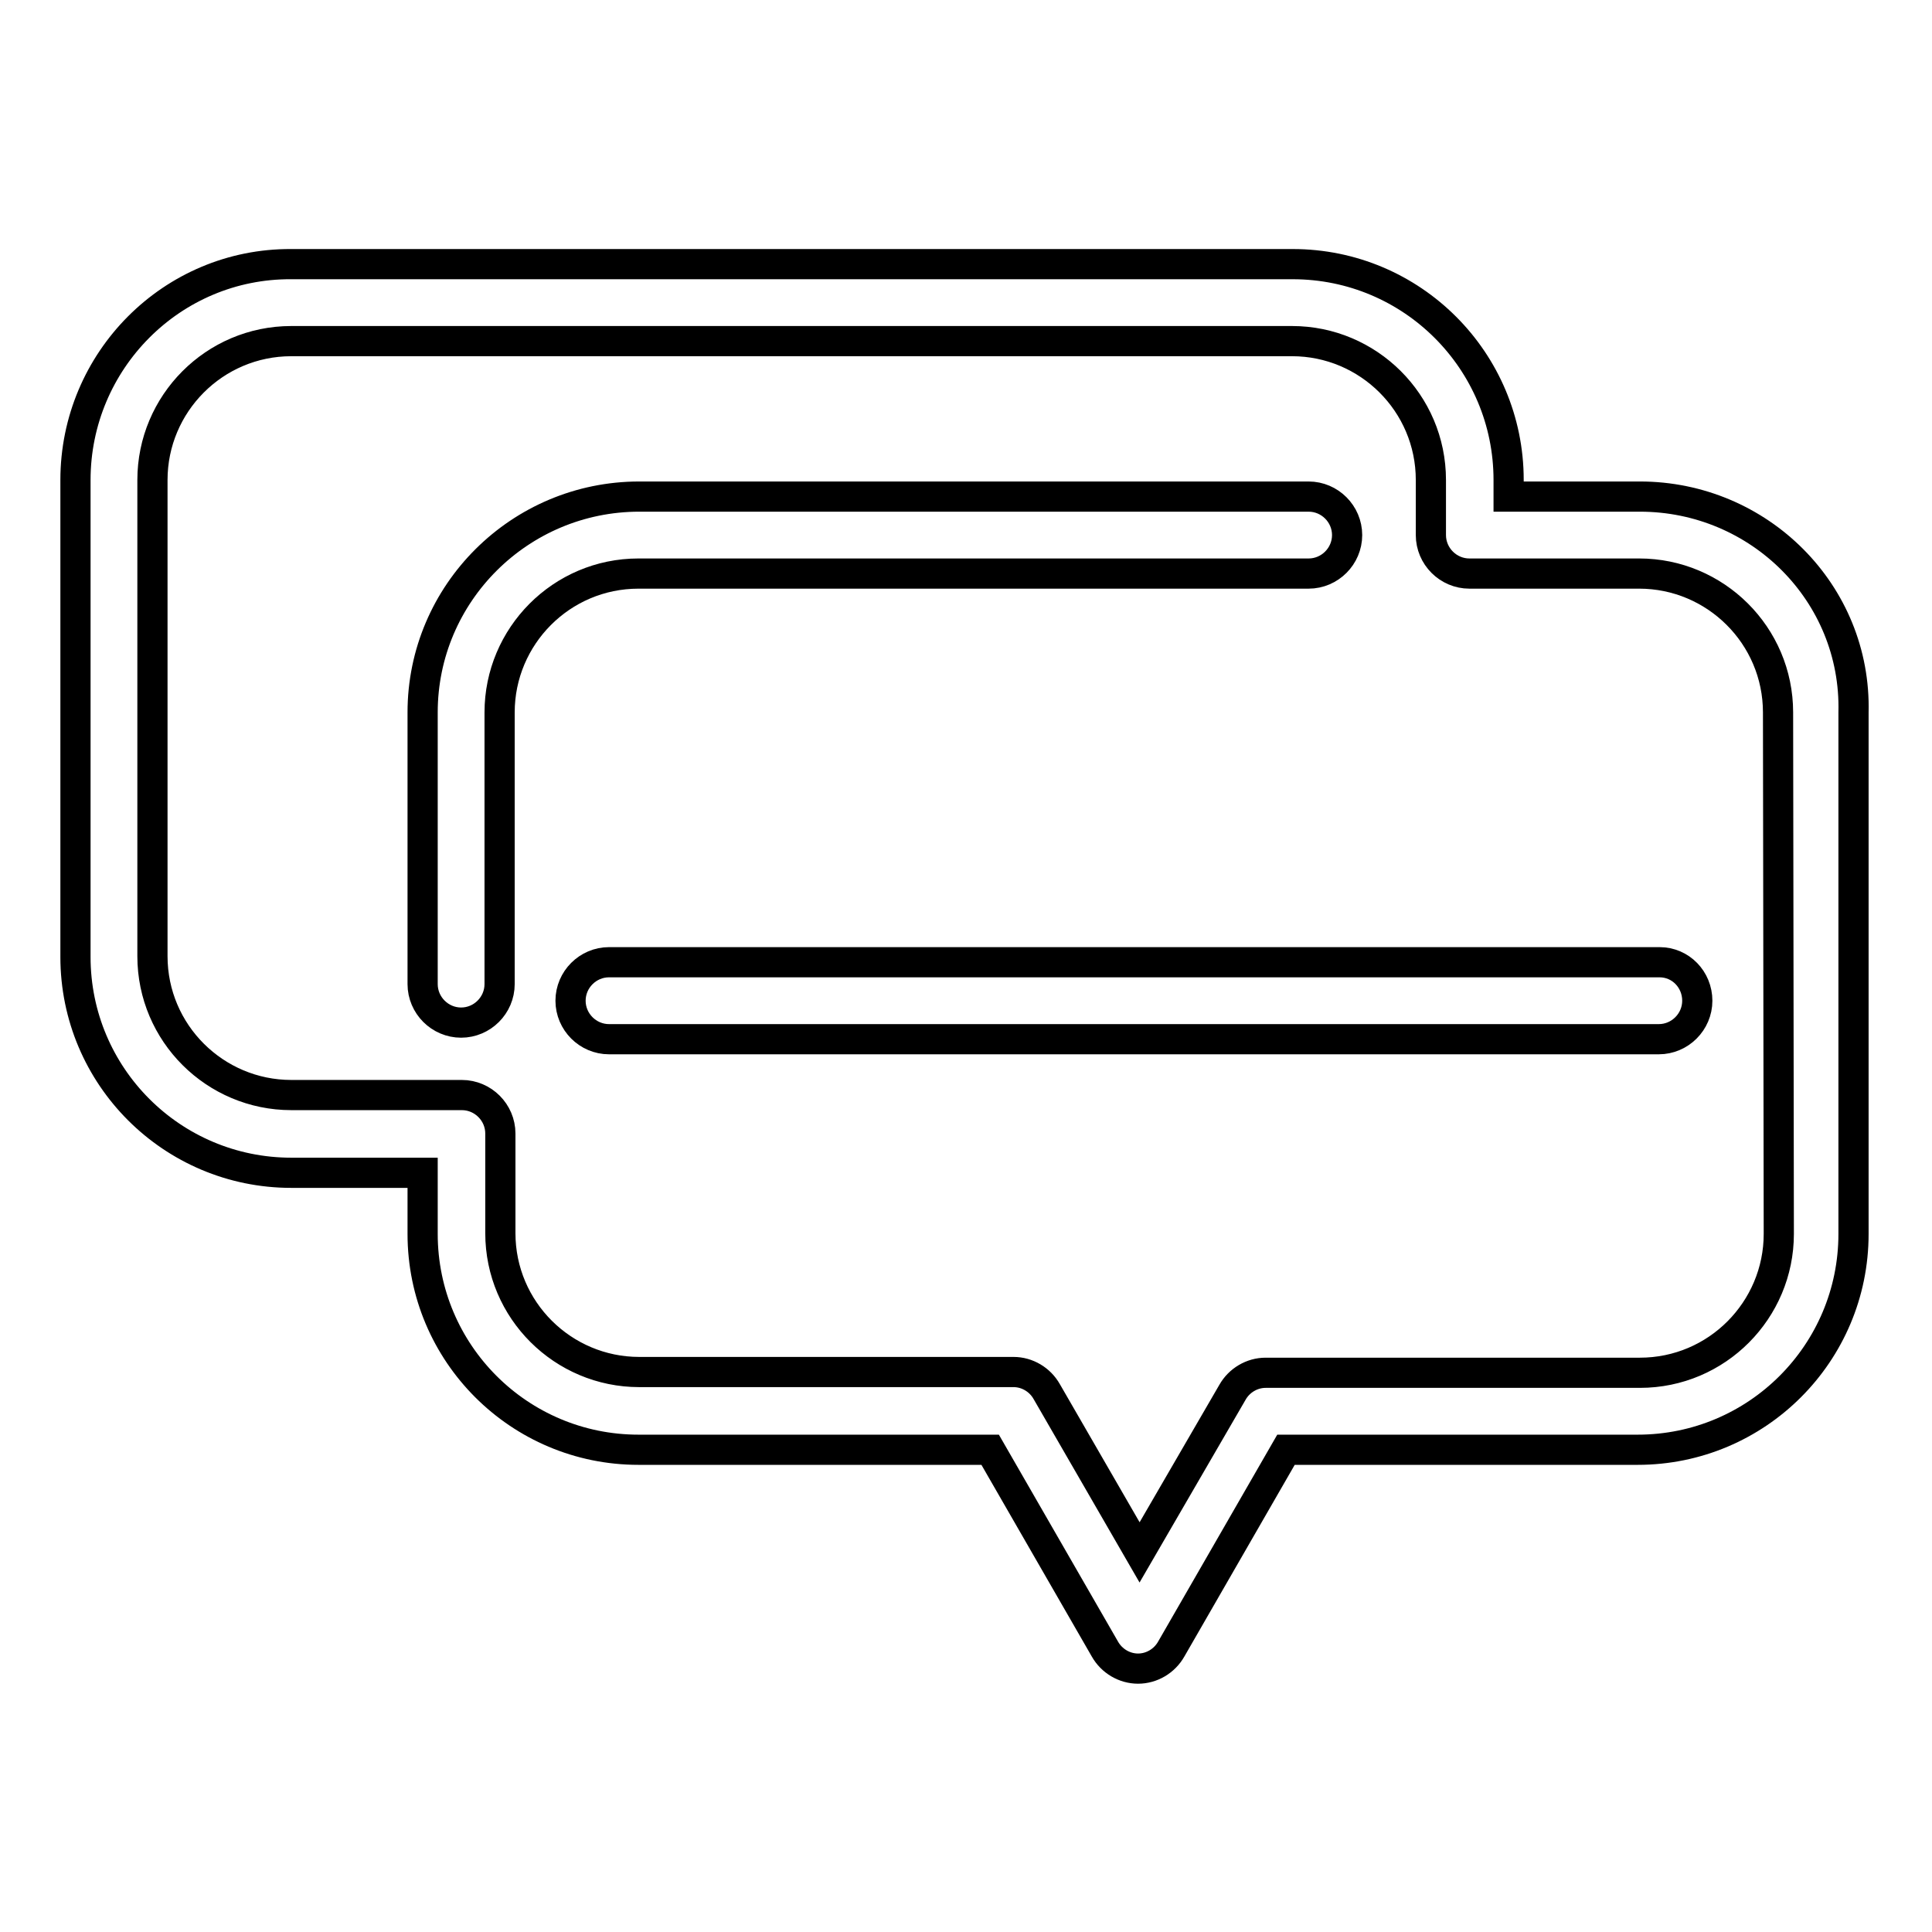
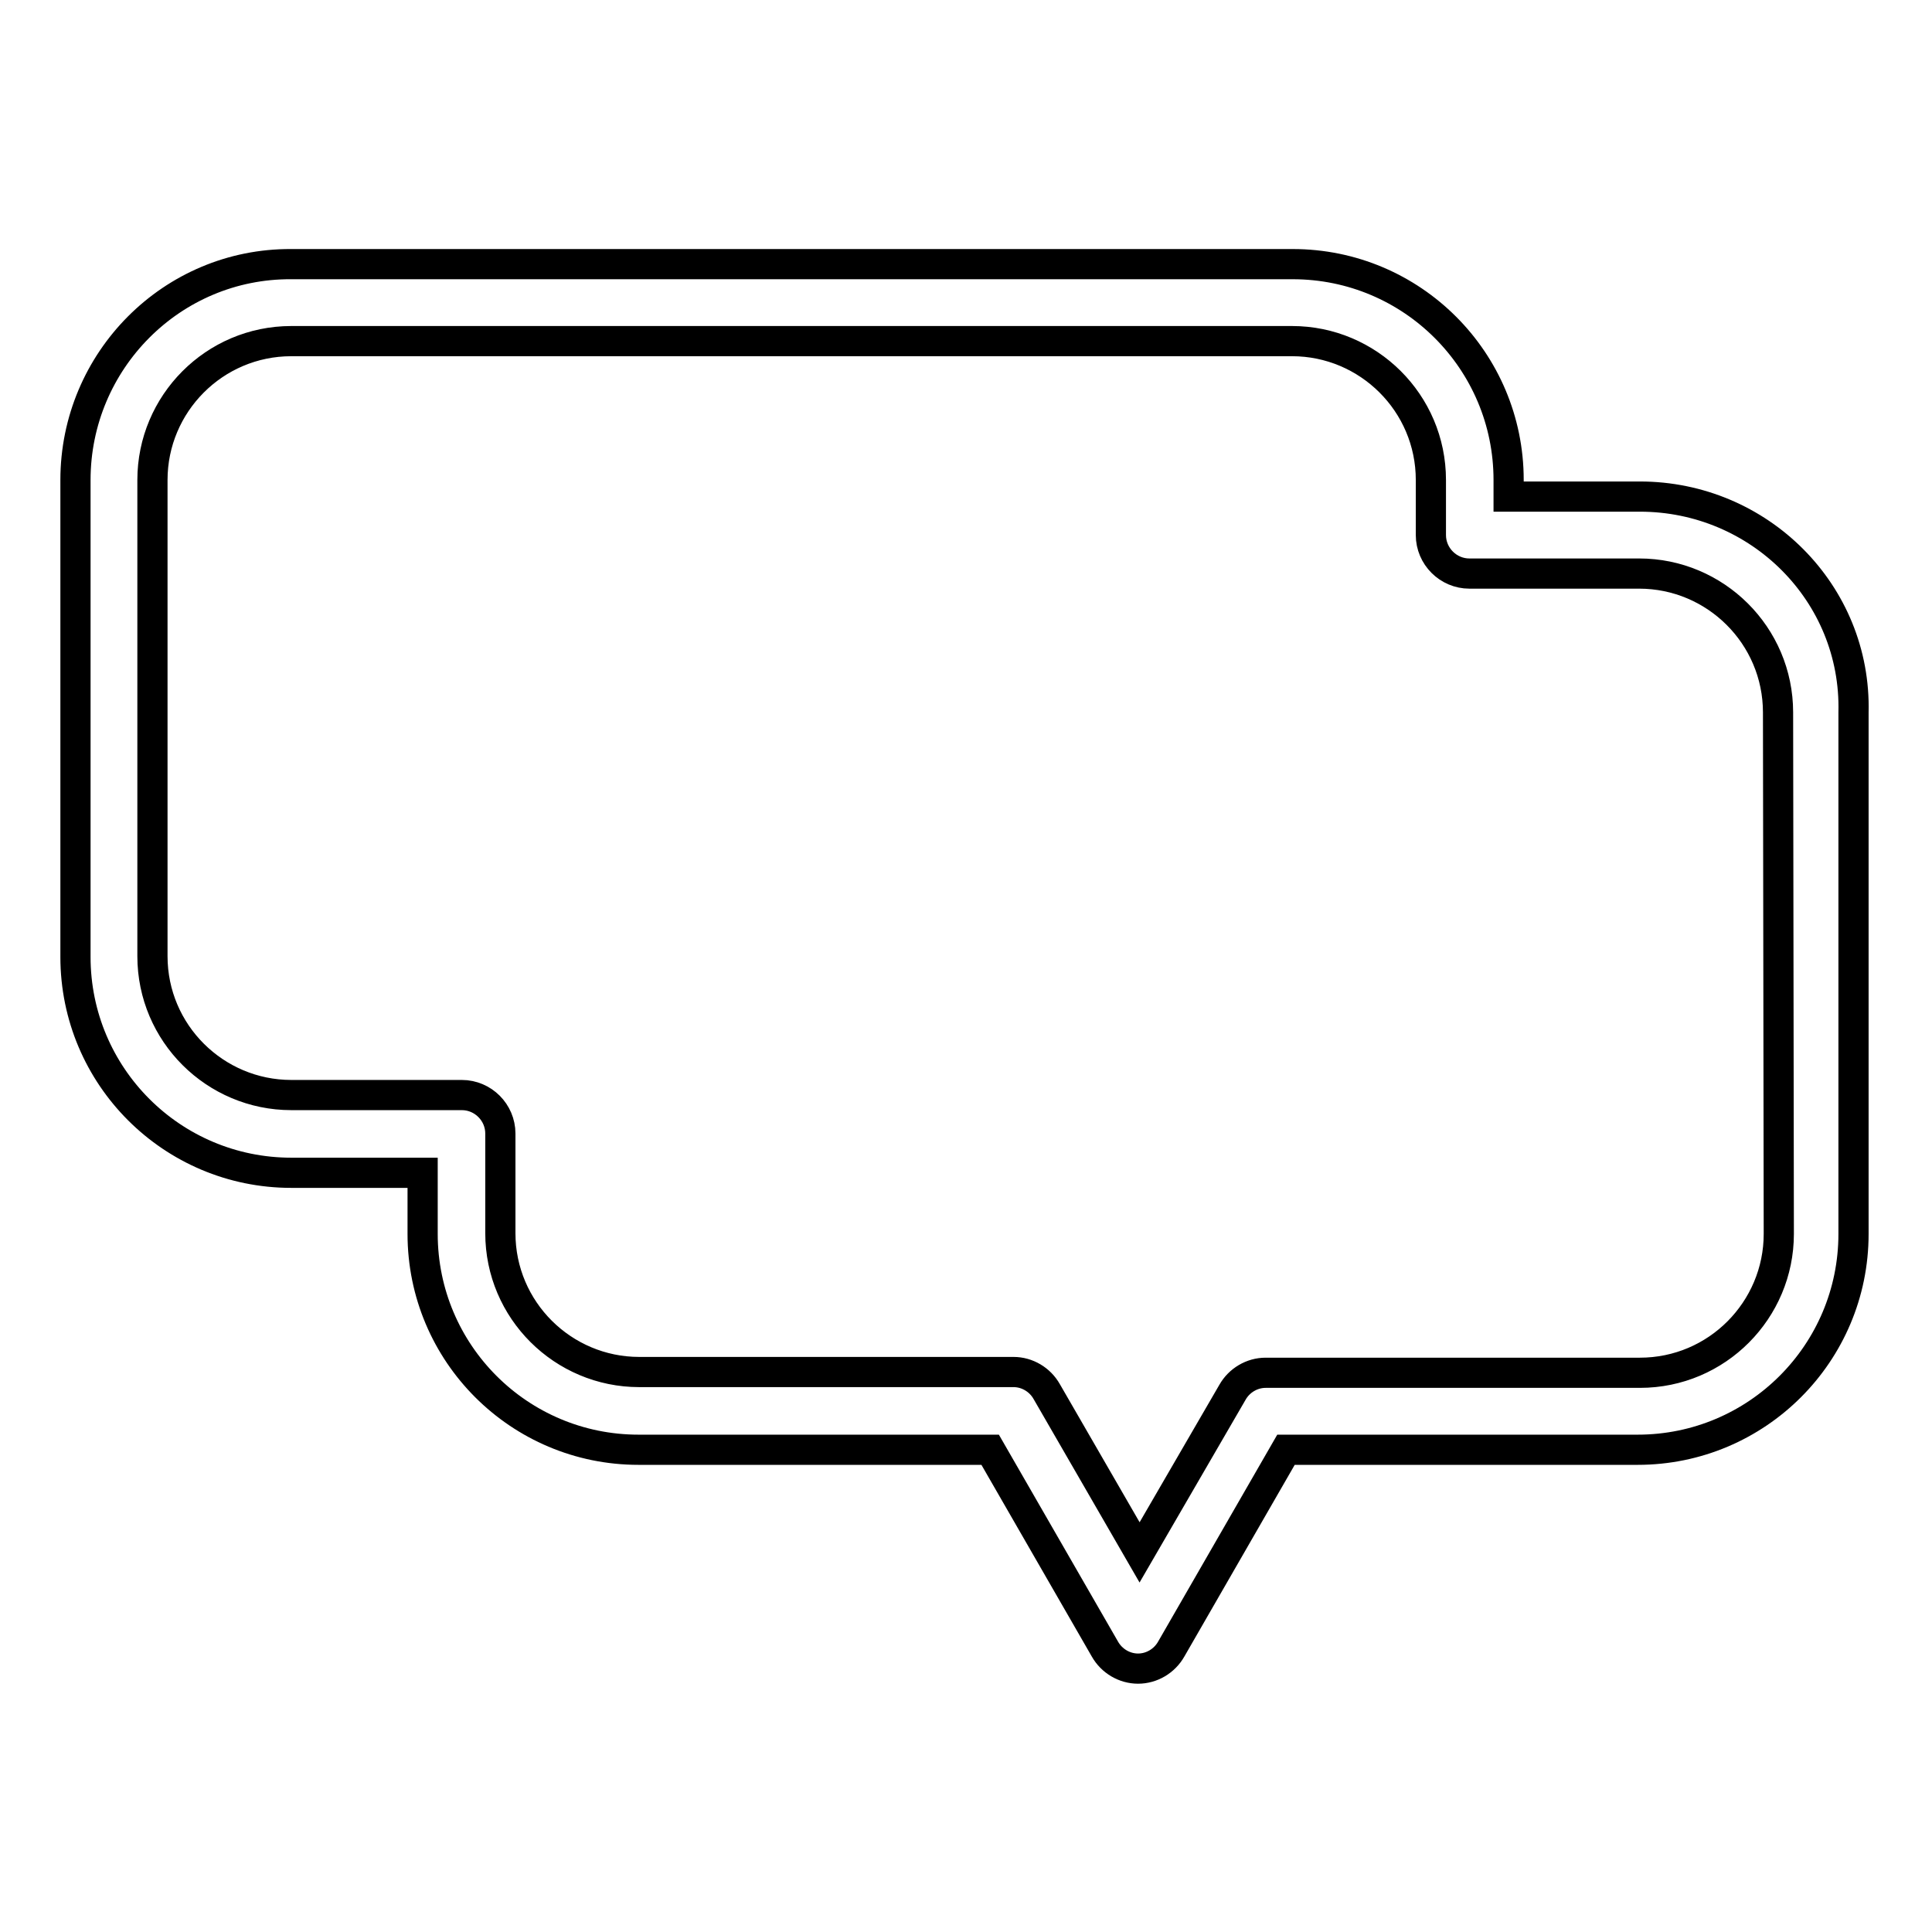
<svg xmlns="http://www.w3.org/2000/svg" version="1.1" x="0px" y="0px" viewBox="0 0 256 256" enable-background="new 0 0 256 256" xml:space="preserve">
  <g>
    <path stroke-width="4" fill-opacity="0" stroke="#000000" d="M217.3,65.8h-17.4v-2.2c0-15.8-12.8-28.6-28.6-28.6H38.6C22.8,34.9,10,47.8,10,63.6v63.2 c0,15.8,12.8,28.6,28.6,28.6H56v8.1c0,15.8,12.8,28.6,28.6,28.6h46.6l15.2,26.4c0.9,1.6,2.6,2.6,4.4,2.6s3.5-1,4.4-2.6l15.2-26.4 h46.6c15.8,0,28.6-12.8,28.6-28.6V94.4C246,78.6,233.1,65.8,217.3,65.8L217.3,65.8z M235.7,163.5c0,10.1-8.2,18.4-18.4,18.4h-49.6 c-1.8,0-3.5,1-4.4,2.6L151,205.7l-12.3-21.3c-0.9-1.6-2.6-2.6-4.4-2.6H84.7c-10.1,0-18.4-8.2-18.4-18.4v-13.2 c0-2.8-2.3-5.1-5.1-5.1H38.6c-10.1,0-18.4-8.2-18.4-18.4V63.6c0-10.1,8.2-18.4,18.4-18.4h132.6c10.1,0,18.4,8.2,18.4,18.4v7.3 c0,2.8,2.3,5.1,5.1,5.1h22.5c10.1,0,18.4,8.2,18.4,18.4L235.7,163.5L235.7,163.5z" />
-     <path stroke-width="4" fill-opacity="0" stroke="#000000" d="M173.4,76c2.8,0,5.1-2.3,5.1-5.1c0-2.8-2.3-5.1-5.1-5.1H84.7C68.9,65.8,56,78.6,56,94.4v36 c0,2.8,2.3,5.1,5.1,5.1c2.8,0,5.1-2.3,5.1-5.1v-36c0-10.1,8.2-18.4,18.4-18.4H173.4z M219.9,127.5H80.7c-2.8,0-5.1,2.3-5.1,5.1 s2.3,5.1,5.1,5.1h139.1c2.8,0,5.1-2.3,5.1-5.1S222.7,127.5,219.9,127.5z" />
  </g>
</svg>